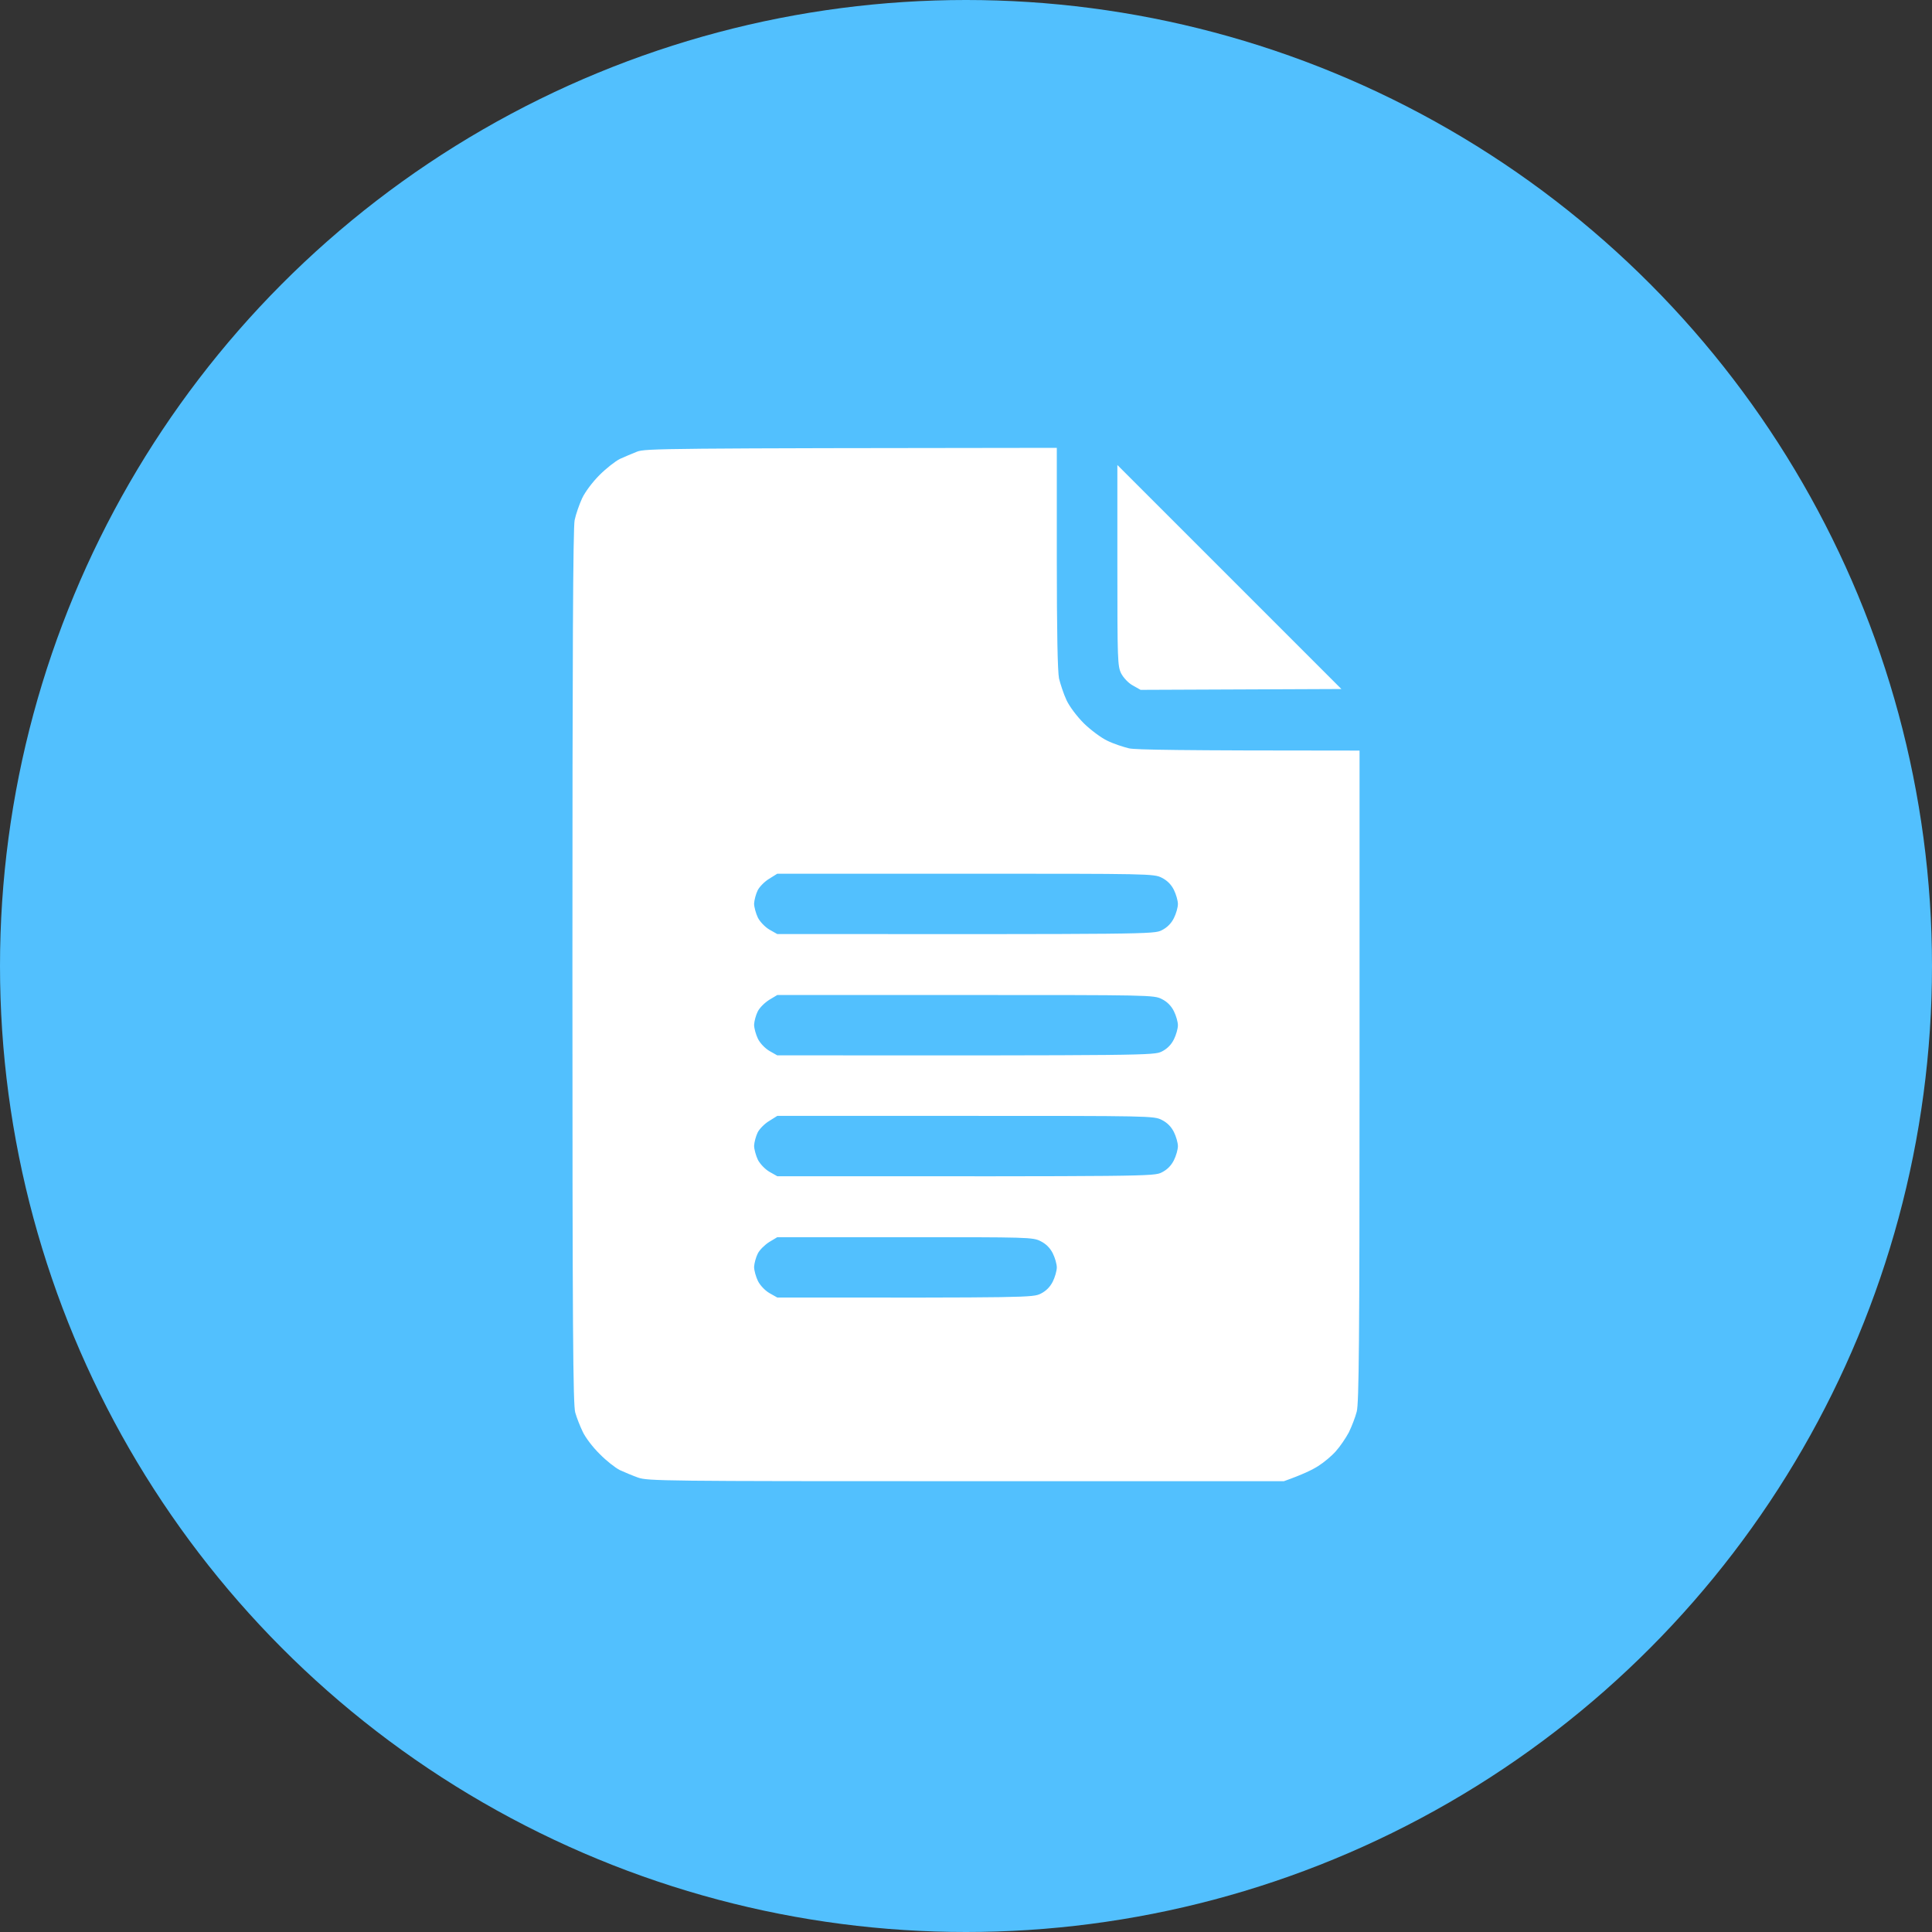
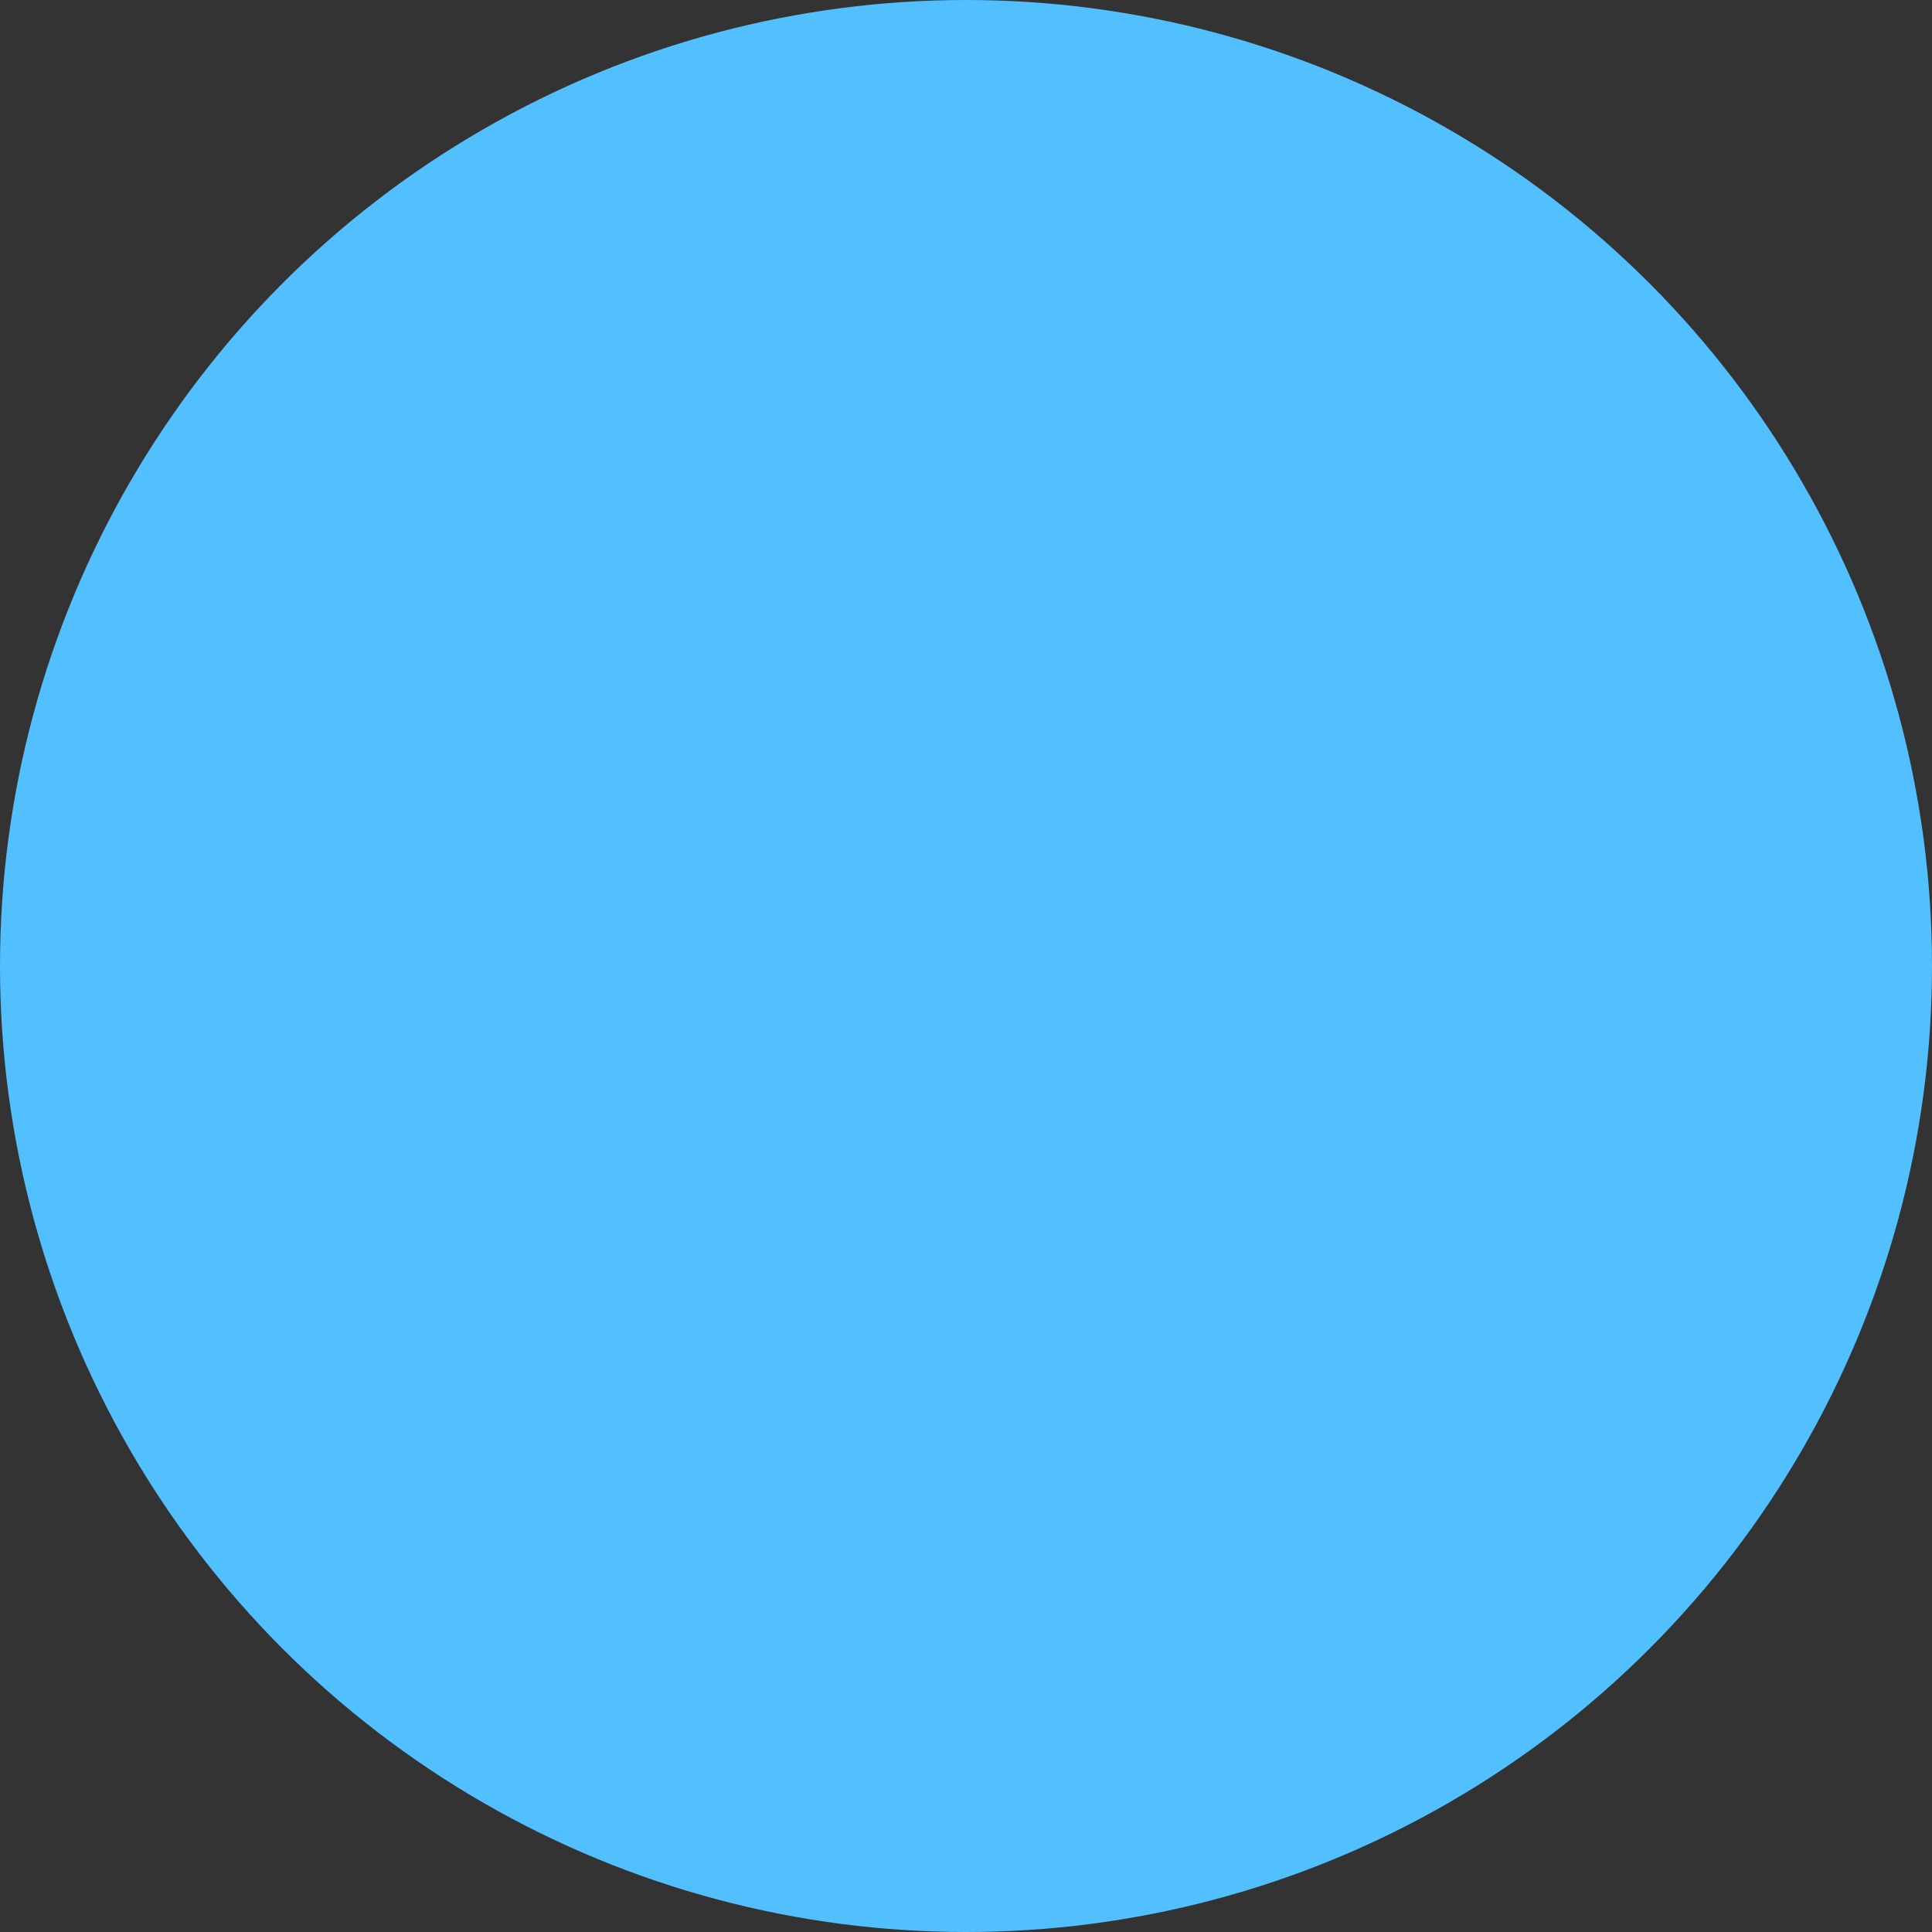
<svg xmlns="http://www.w3.org/2000/svg" width="60" height="60" viewBox="0 0 60 60" fill="none">
  <rect x="0" y="0" width="60" height="60" fill="#333333" stroke="none" />
  <circle cx="30" cy="30" r="30" fill="#52C0FE" />
-   <path fill-rule="evenodd" clip-rule="evenodd" d="M32.82 13.908V17.324C32.82 19.637 32.845 20.847 32.889 21.072C32.933 21.248 33.033 21.555 33.121 21.743C33.215 21.944 33.441 22.244 33.66 22.464C33.873 22.671 34.199 22.915 34.387 23.003C34.575 23.097 34.883 23.197 35.064 23.241C35.284 23.285 36.493 23.31 42.222 23.31V33.42C42.222 41.656 42.203 43.581 42.135 43.838C42.091 44.013 41.978 44.301 41.89 44.483C41.796 44.659 41.614 44.928 41.483 45.072C41.357 45.217 41.107 45.423 40.937 45.53C40.762 45.643 40.455 45.793 39.872 46H30C20.585 46 20.115 45.994 19.814 45.887C19.639 45.825 19.388 45.718 19.25 45.655C19.112 45.586 18.83 45.367 18.623 45.154C18.41 44.947 18.178 44.64 18.097 44.464C18.015 44.295 17.909 44.026 17.865 43.869C17.796 43.637 17.777 41.312 17.777 30.029C17.777 20.302 17.796 16.384 17.846 16.152C17.884 15.97 17.991 15.663 18.078 15.475C18.172 15.275 18.398 14.974 18.617 14.754C18.83 14.541 19.112 14.322 19.25 14.253C19.388 14.19 19.626 14.09 19.783 14.027C20.046 13.927 20.56 13.921 32.82 13.908ZM23.889 27.29C23.751 27.372 23.588 27.535 23.531 27.648C23.475 27.76 23.425 27.948 23.419 28.061C23.419 28.168 23.475 28.368 23.538 28.5C23.607 28.632 23.757 28.788 23.895 28.87L24.139 29.008C35.704 29.014 35.835 29.014 36.08 28.889C36.247 28.805 36.372 28.68 36.456 28.512C36.525 28.375 36.581 28.18 36.581 28.074C36.581 27.973 36.525 27.773 36.456 27.635C36.372 27.468 36.247 27.343 36.08 27.259C35.835 27.134 35.704 27.134 29.981 27.134H24.139L23.889 27.29ZM23.889 31.051C23.751 31.139 23.588 31.295 23.531 31.415C23.475 31.527 23.425 31.709 23.419 31.822C23.419 31.935 23.475 32.129 23.538 32.261C23.607 32.399 23.757 32.555 23.895 32.637L24.139 32.775C35.704 32.781 35.835 32.775 36.08 32.656C36.247 32.572 36.372 32.447 36.456 32.279C36.525 32.142 36.581 31.941 36.581 31.841C36.581 31.734 36.525 31.54 36.456 31.402C36.372 31.235 36.247 31.11 36.08 31.026C35.835 30.901 35.704 30.901 29.981 30.901H24.139L23.889 31.051ZM23.889 34.812C23.751 34.893 23.588 35.056 23.531 35.169C23.475 35.282 23.425 35.47 23.419 35.583C23.419 35.689 23.475 35.89 23.538 36.022C23.607 36.153 23.757 36.31 23.895 36.391L24.139 36.529C35.704 36.535 35.835 36.535 36.08 36.41C36.247 36.327 36.372 36.201 36.456 36.034C36.525 35.896 36.581 35.702 36.581 35.595C36.581 35.495 36.525 35.294 36.456 35.157C36.372 34.989 36.247 34.864 36.08 34.78C35.835 34.655 35.704 34.655 29.981 34.655H24.139L23.889 34.812ZM23.889 38.572C23.751 38.66 23.588 38.817 23.531 38.936C23.475 39.049 23.425 39.231 23.419 39.343C23.419 39.456 23.475 39.651 23.538 39.782C23.607 39.92 23.757 40.077 23.895 40.158L24.139 40.296C31.943 40.303 32.075 40.296 32.319 40.177C32.486 40.093 32.611 39.968 32.695 39.801C32.764 39.663 32.82 39.463 32.82 39.362C32.82 39.256 32.764 39.061 32.695 38.923C32.611 38.756 32.486 38.631 32.319 38.547C32.075 38.422 31.943 38.422 28.101 38.422H24.139L23.889 38.572ZM34.701 14.441L41.658 21.398L35.422 21.424L35.177 21.286C35.039 21.21 34.889 21.047 34.82 20.916C34.707 20.69 34.701 20.496 34.701 17.562V14.441Z" fill="white" />
</svg>